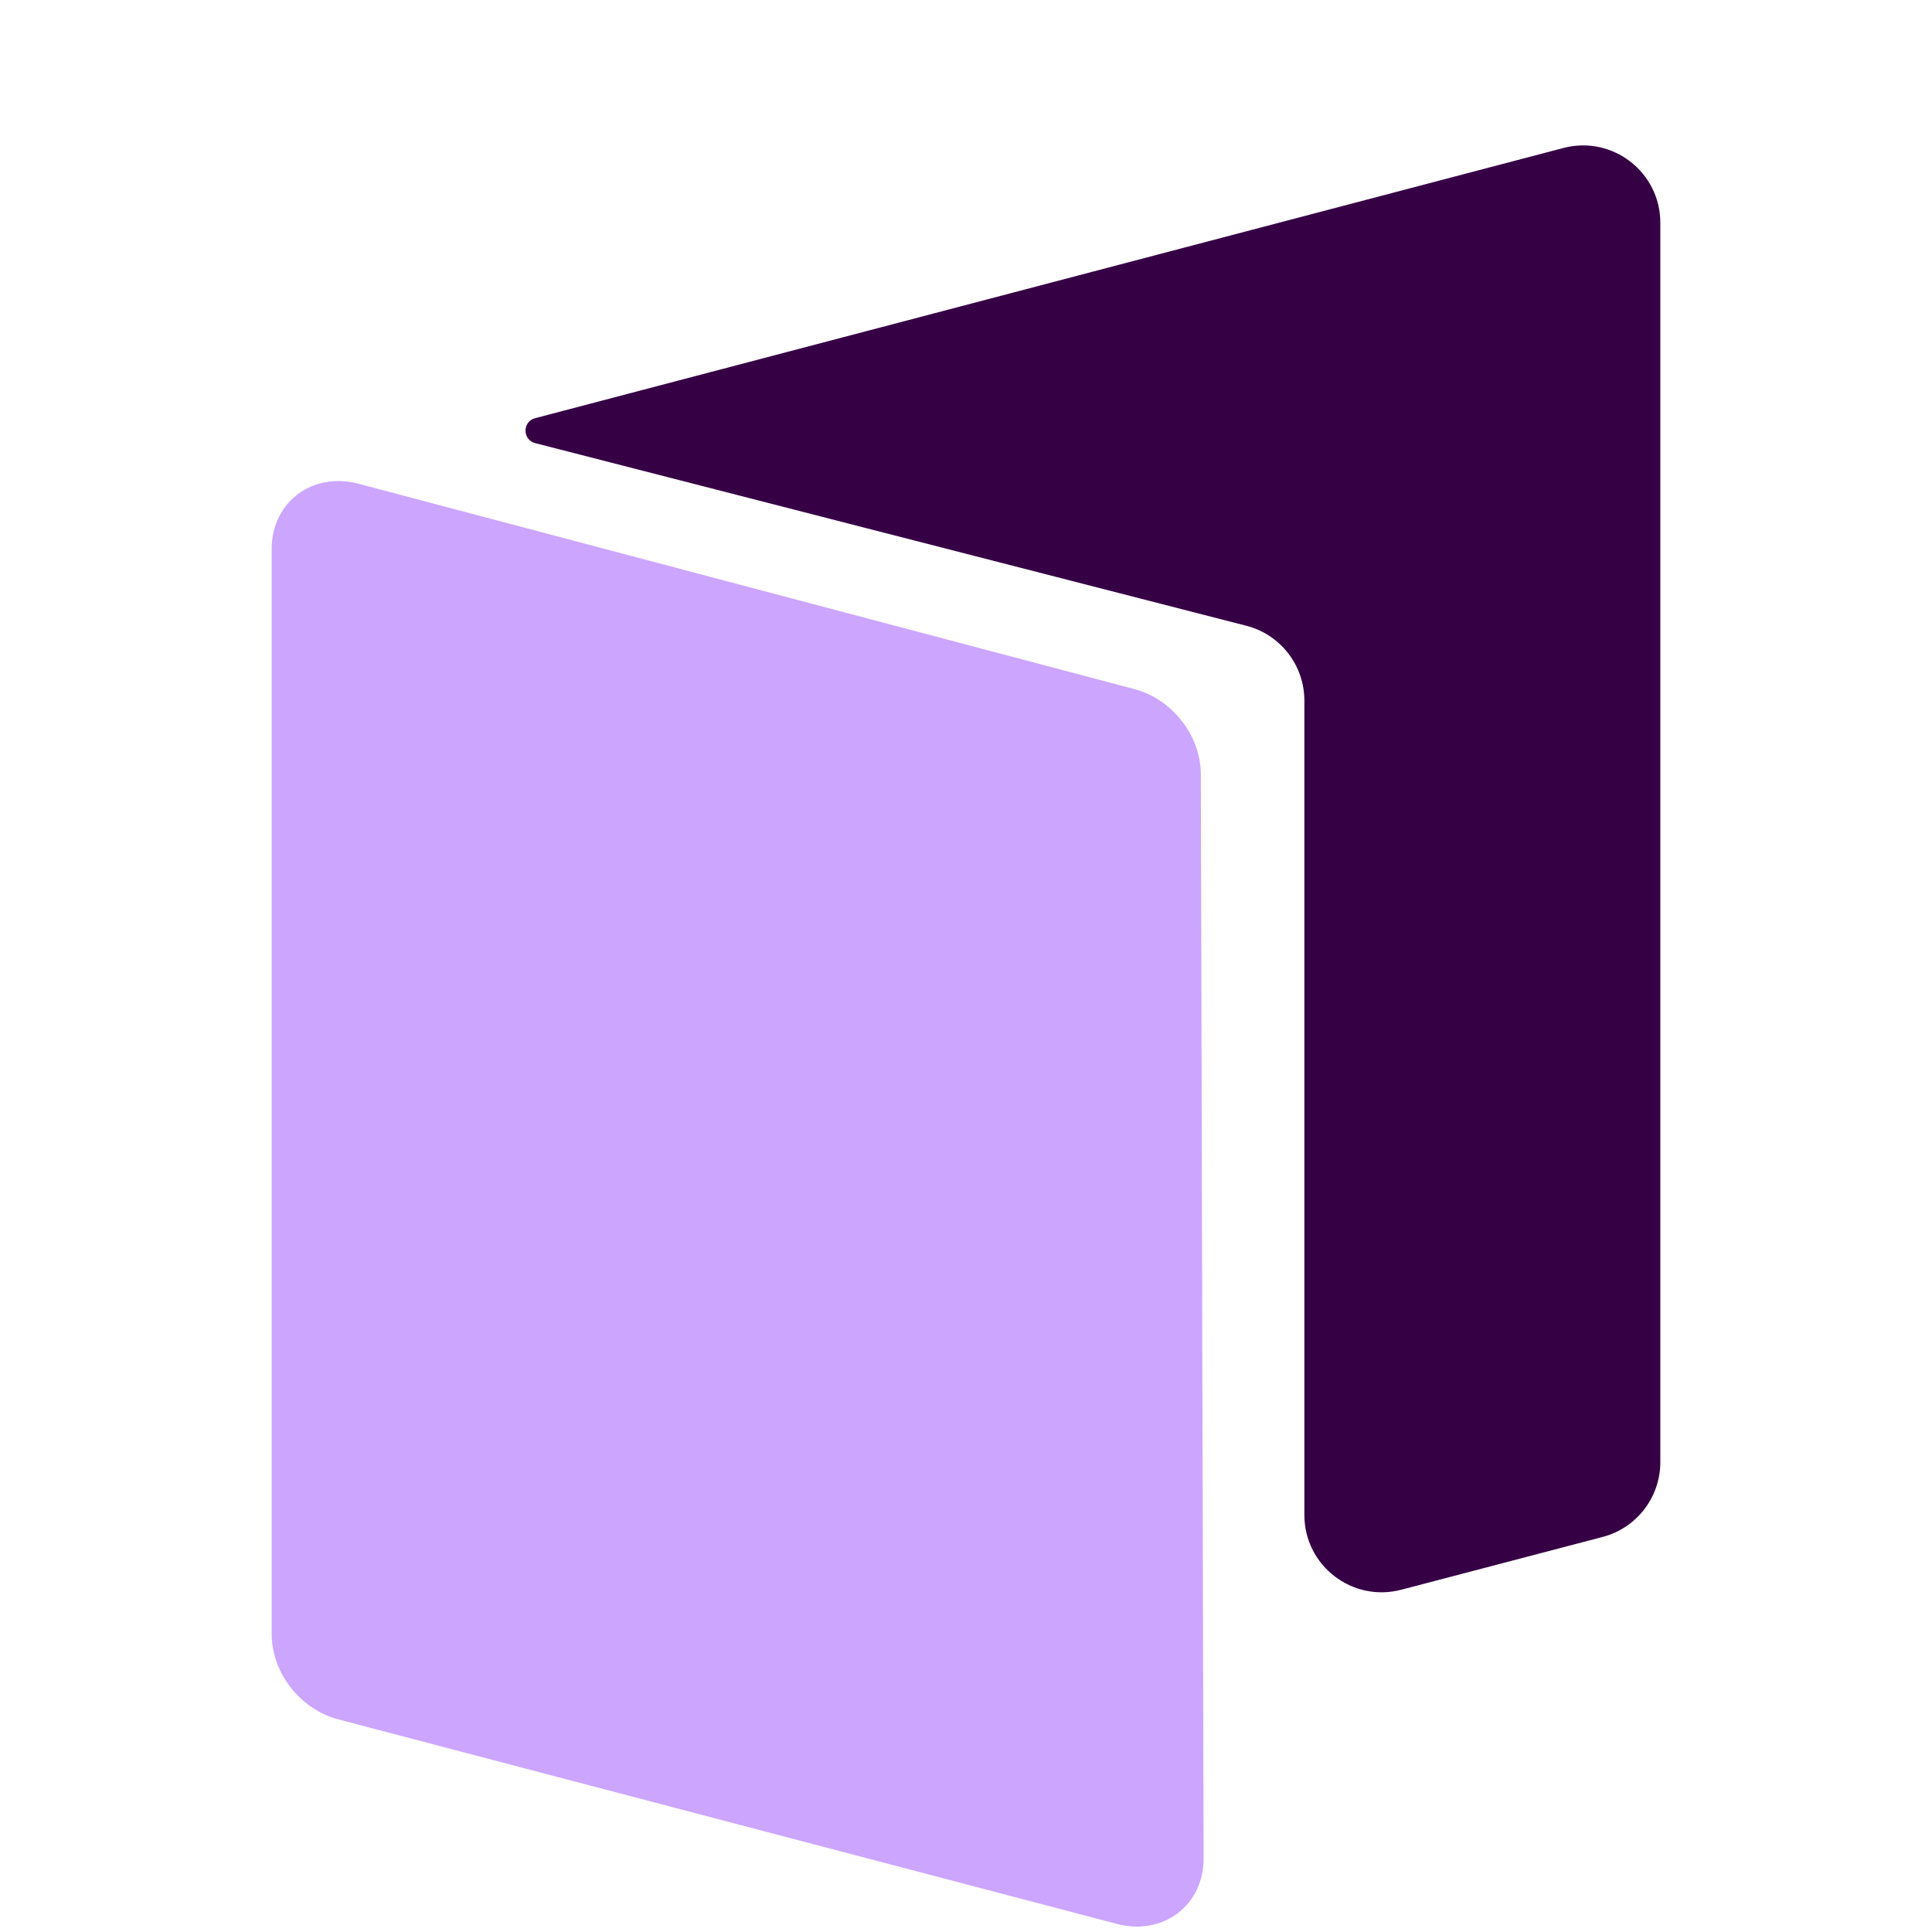
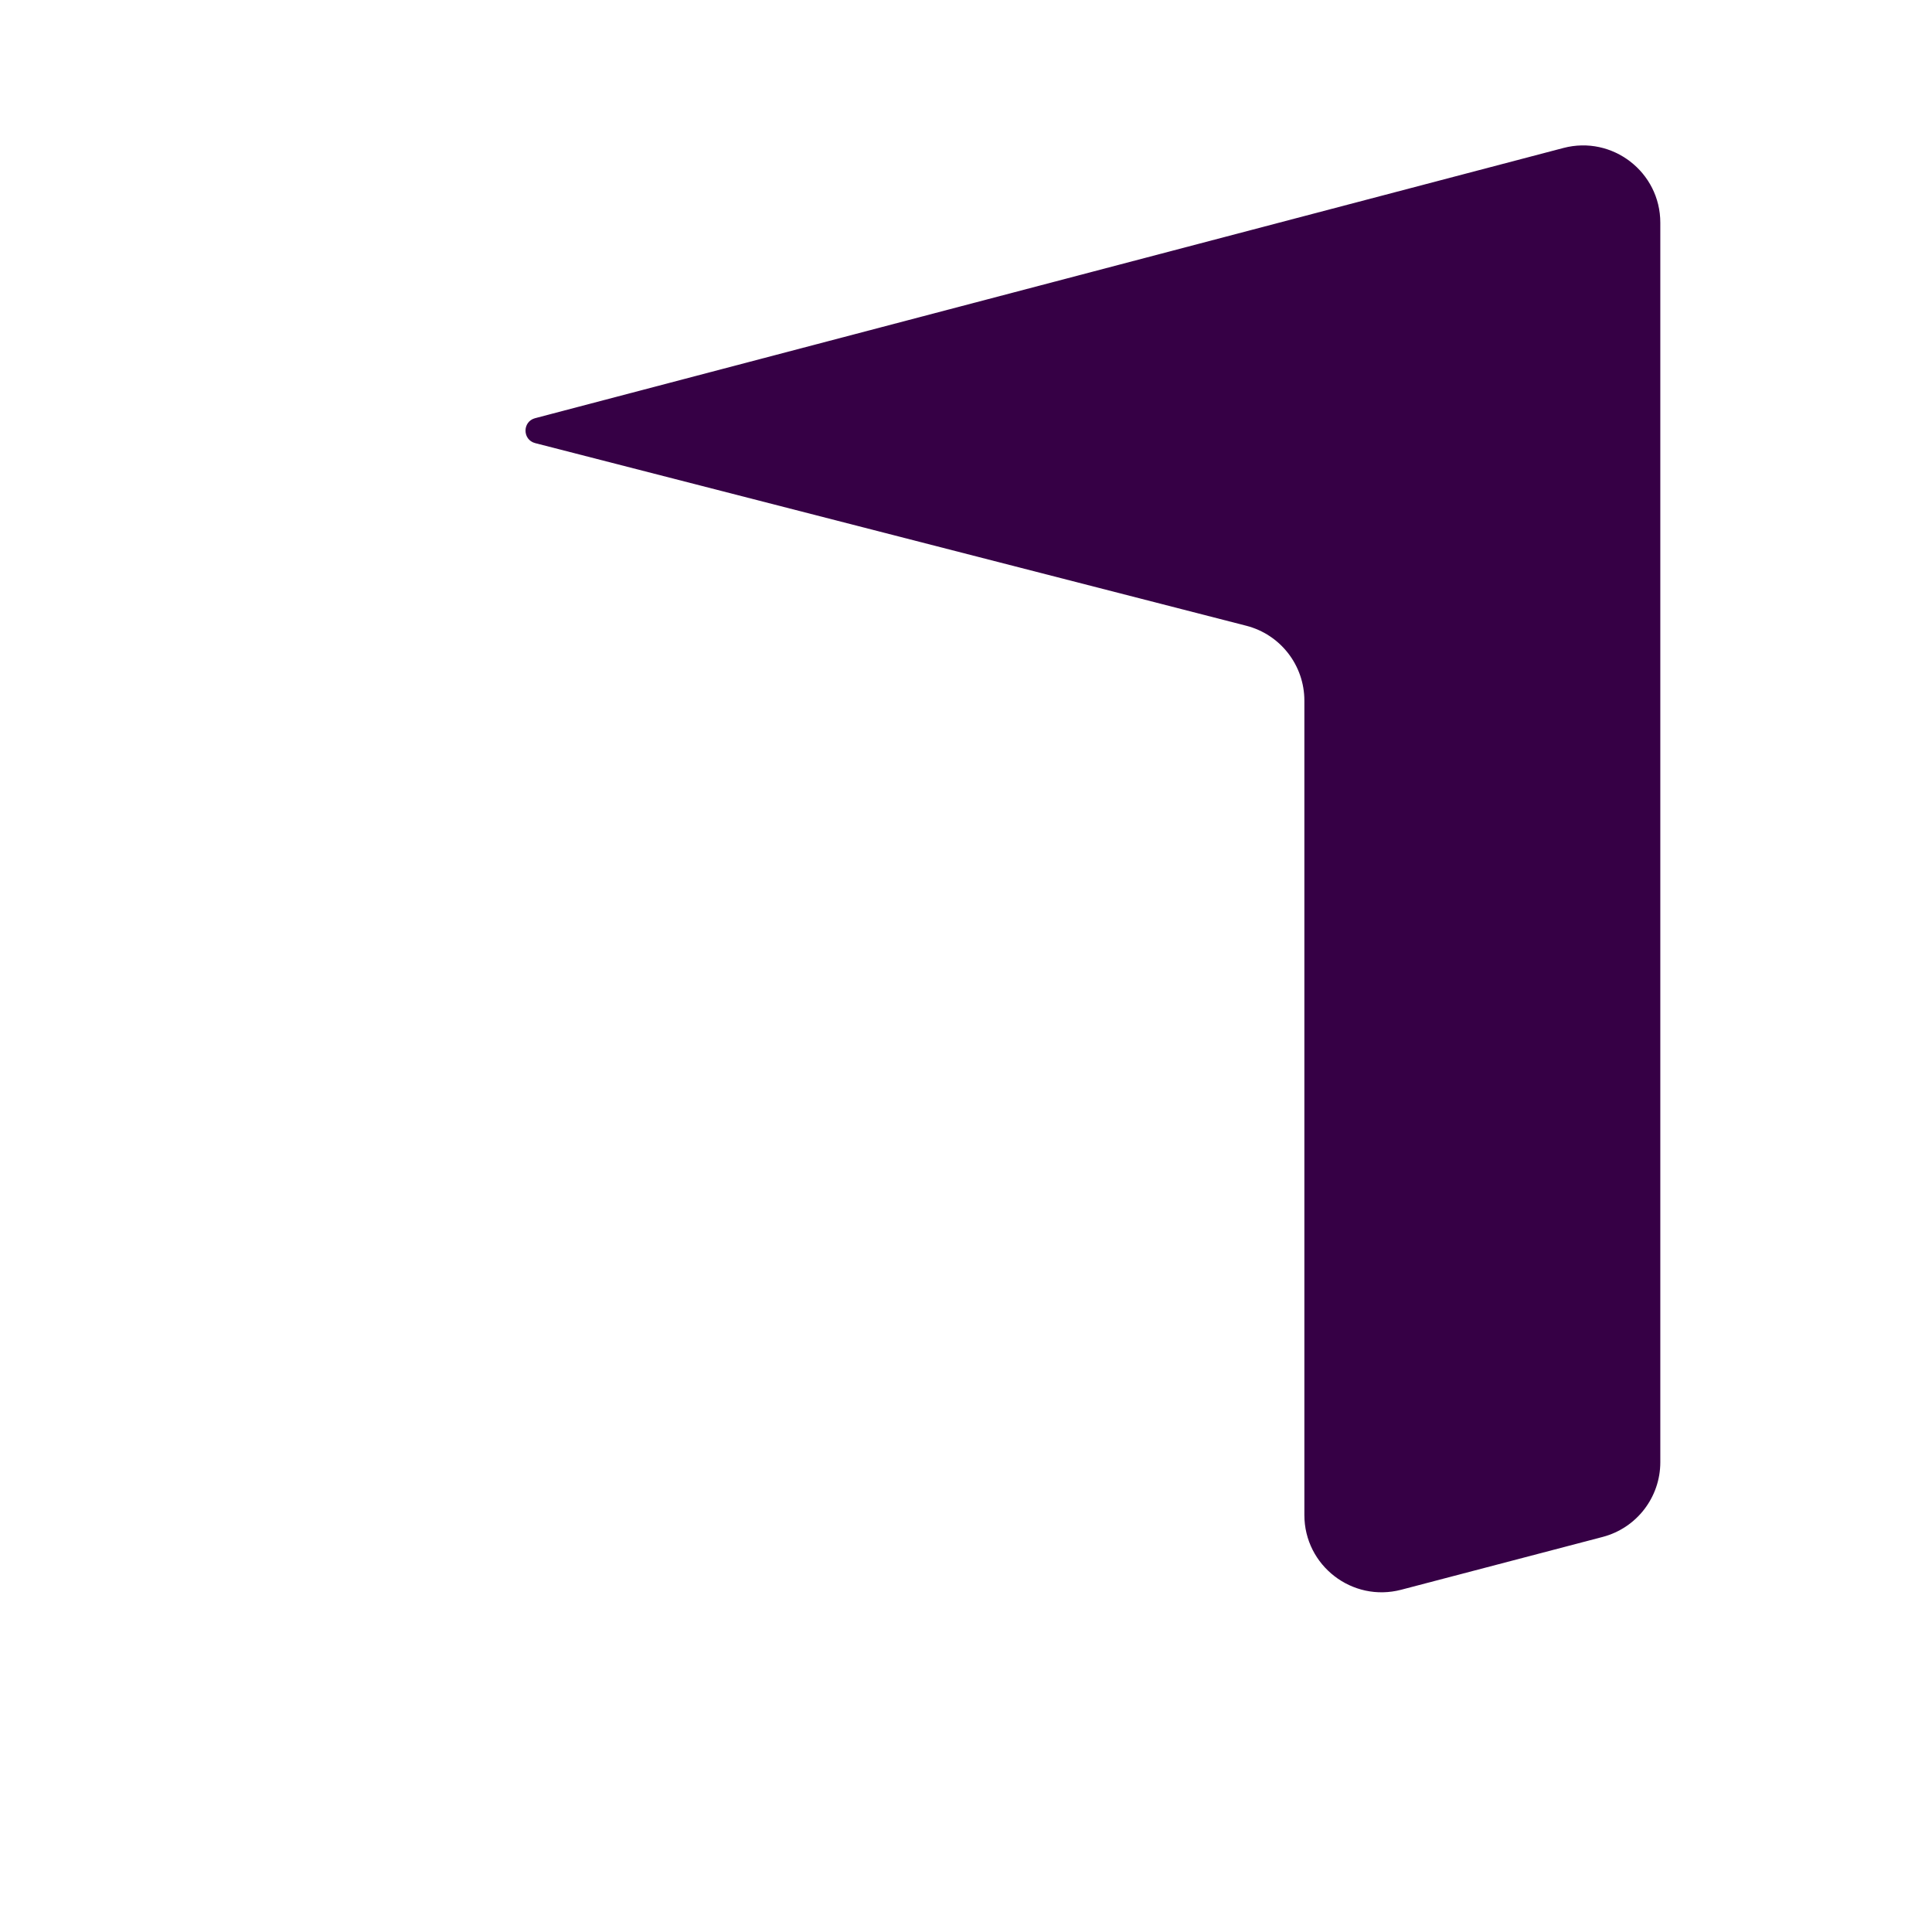
<svg xmlns="http://www.w3.org/2000/svg" width="64" height="64" viewBox="0 0 64 64" fill="none">
  <path class="back" d="M46.418 52.662L53.09 50.913C54.215 50.618 55 49.6 55 48.437V7.378C55 5.7 53.413 4.476 51.79 4.902L17.726 13.853C17.301 13.965 17.303 14.569 17.729 14.679L41.286 20.729C42.417 21.02 43.209 22.04 43.209 23.209V50.186C43.209 51.863 44.795 53.087 46.418 52.662Z" fill="#360045" />
-   <path d="M9 18.182C9 16.636 10.349 15.621 11.869 16.023L37.573 22.826C38.833 23.159 39.776 24.365 39.779 25.648L39.871 61.566C39.874 63.114 38.528 64.133 37.007 63.734L11.211 56.958C9.947 56.626 9 55.414 9 54.128V18.182Z" fill="#CCA5FF" />
  <style>
@media (prefers-color-scheme: dark) {
  .back {
    fill: #ffffff;
  }
}
</style>
</svg>